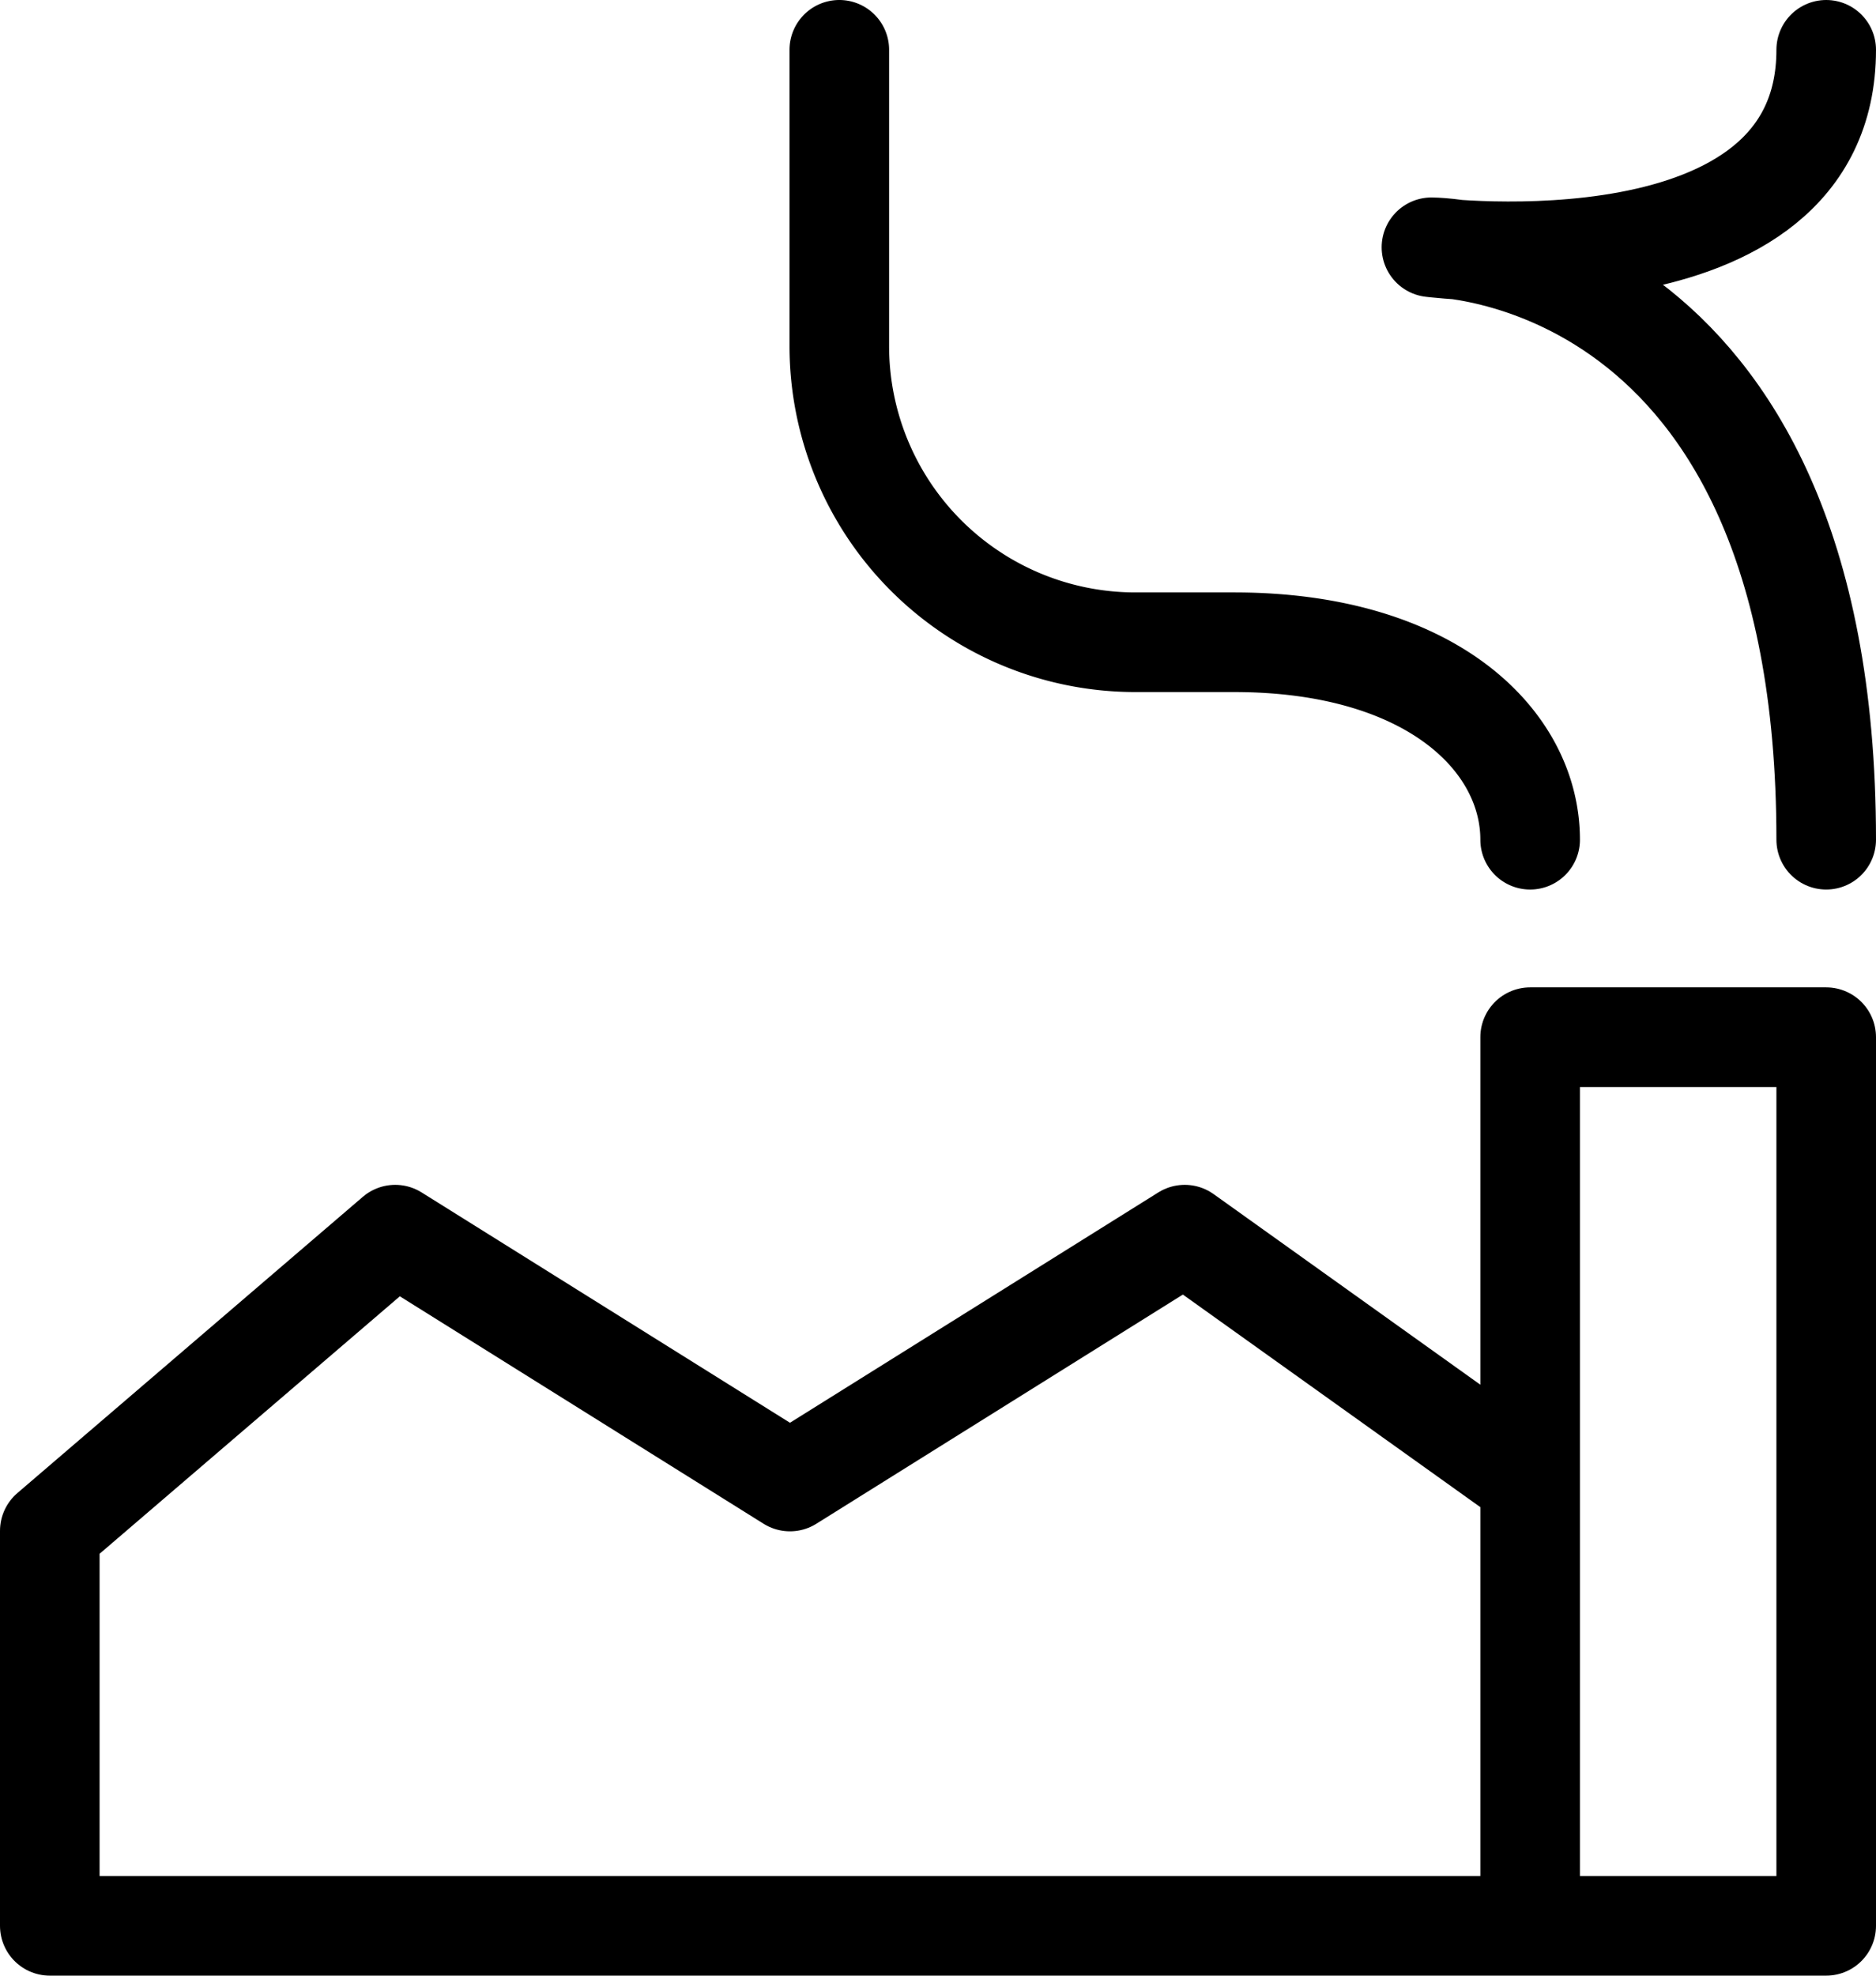
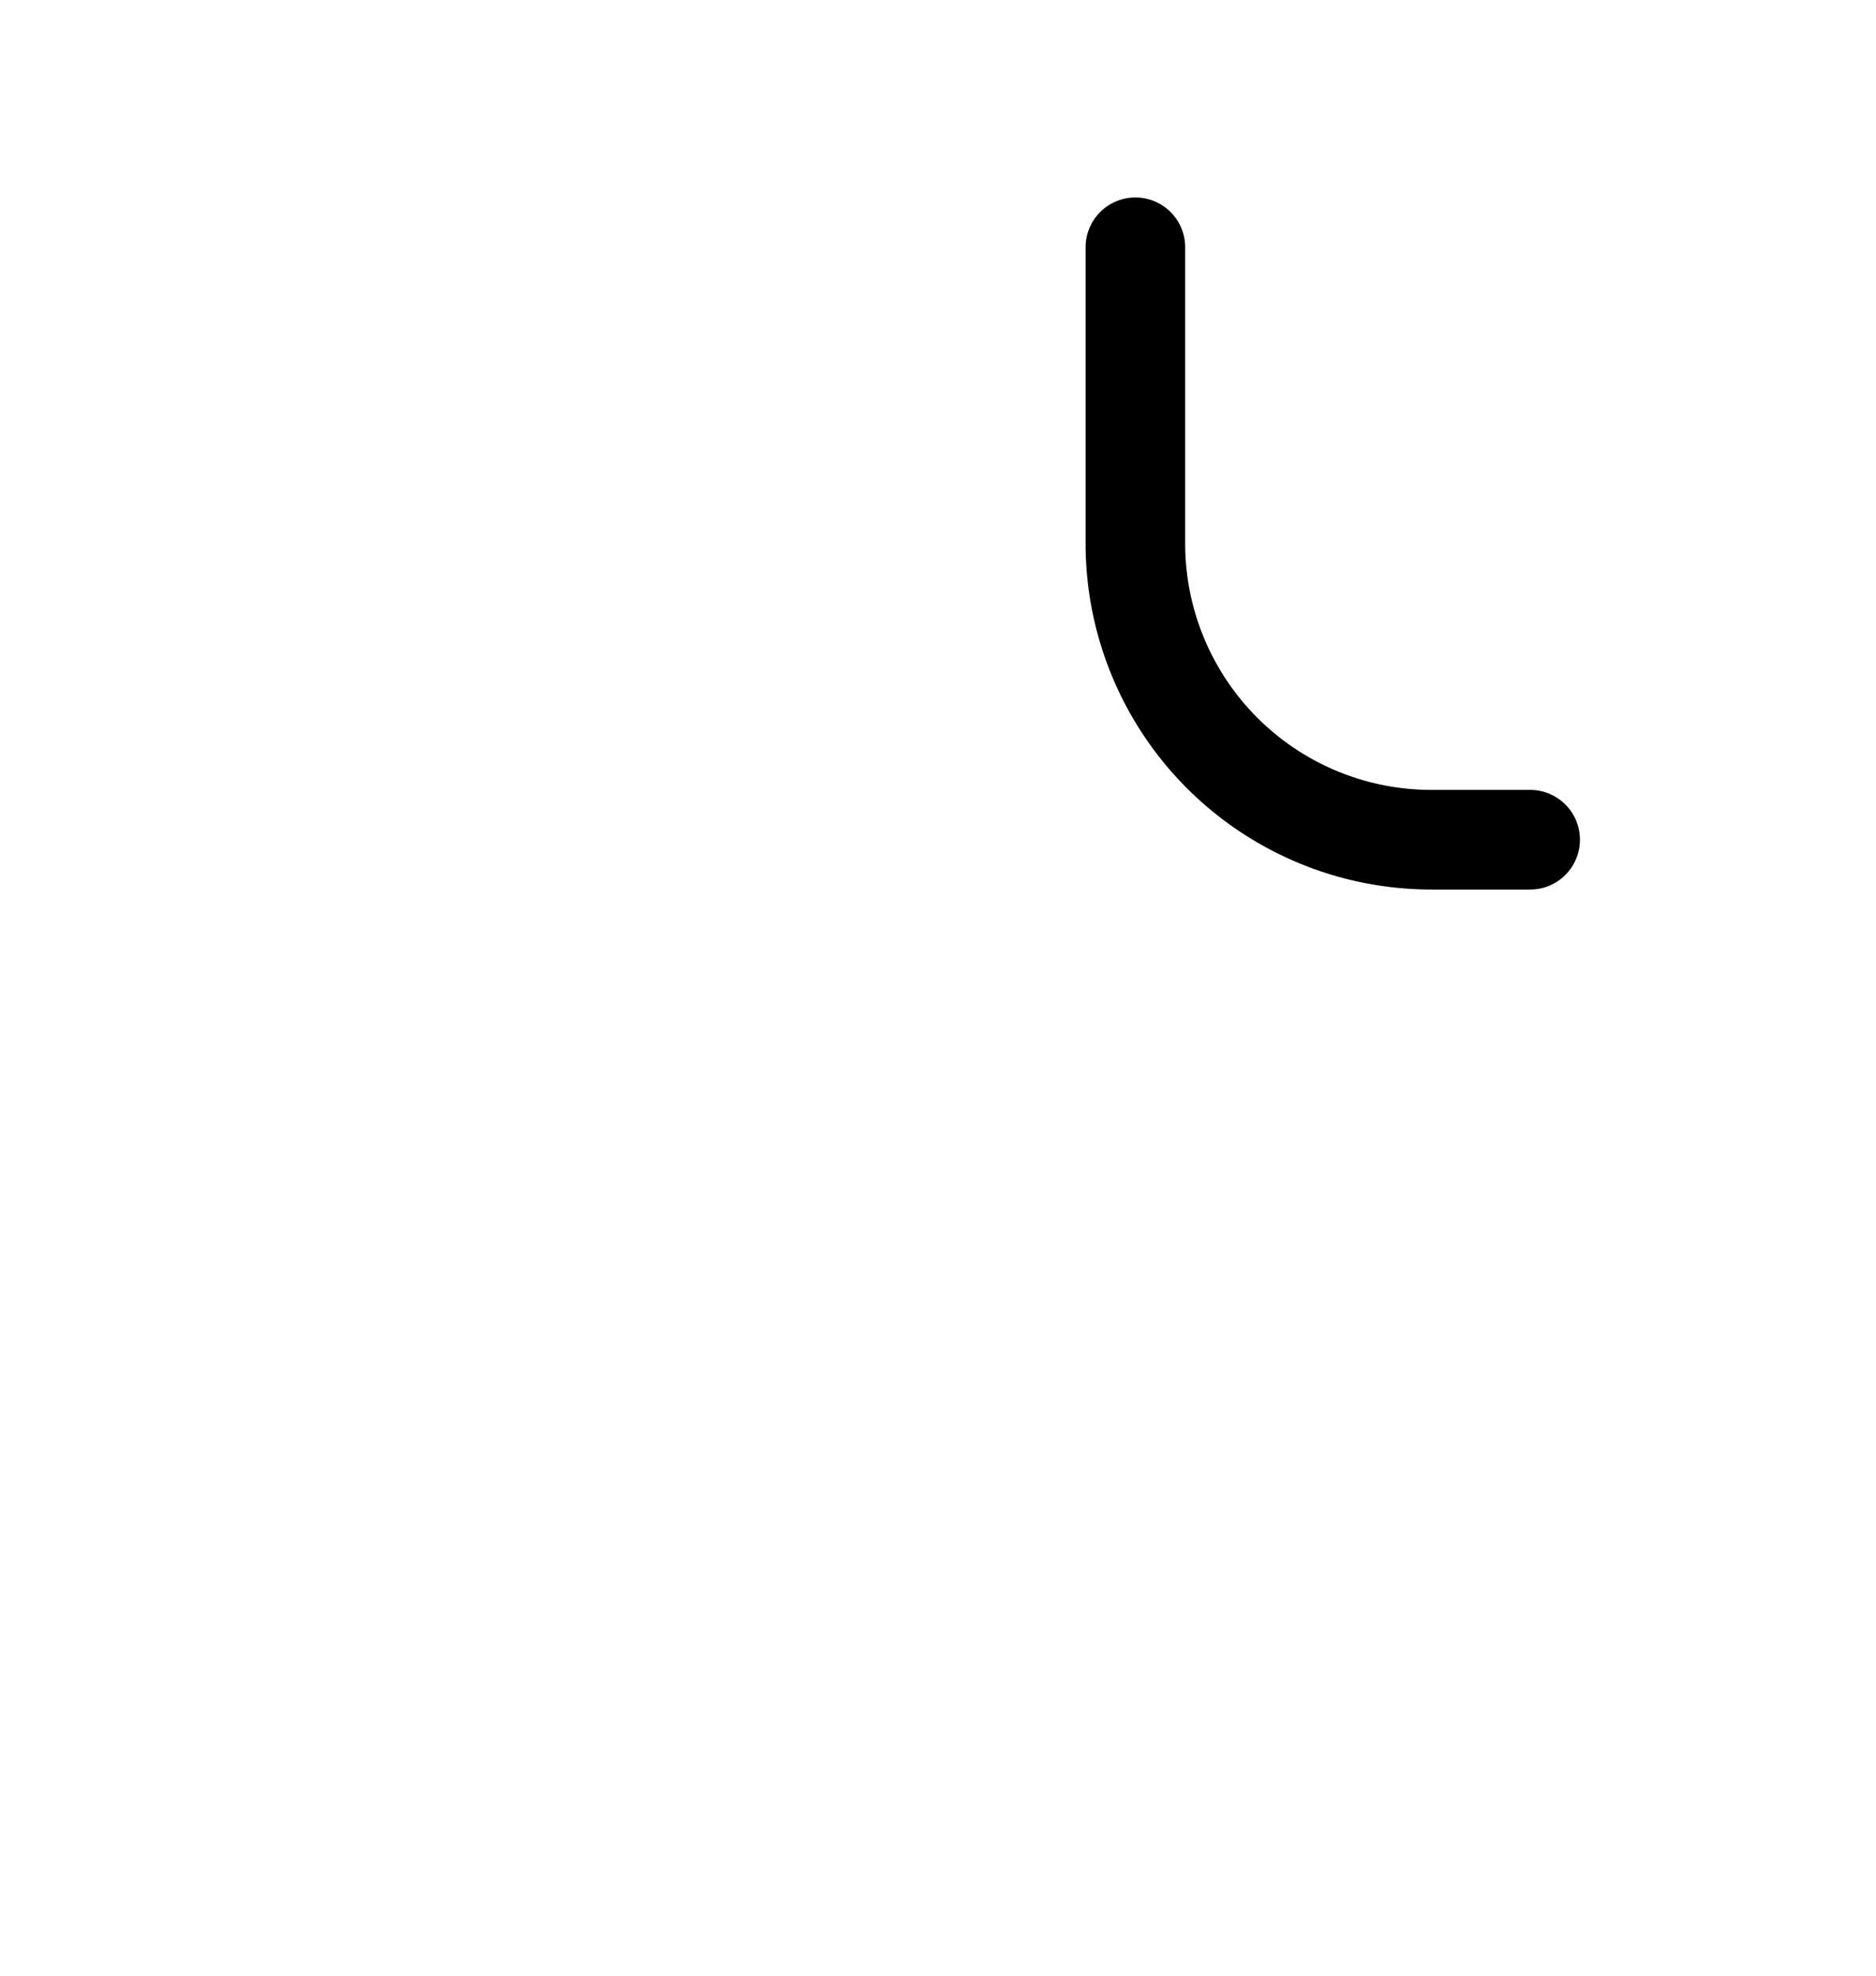
<svg xmlns="http://www.w3.org/2000/svg" height="39.658" viewBox="0 0 37.676 39.658" width="37.676">
  <g fill="none" stroke="#000" stroke-linecap="round" stroke-linejoin="round" stroke-width="2">
-     <path d="m24.874 17.856c0-1.982-1.982-3.964-5.946-3.964h-1.982a5.946 5.946 0 0 1 -5.946-5.946v-5.946" transform="translate(5.856 -1)" />
-     <path d="m32.73 29.838h5.946v-17.838h-5.946v8.919m0 8.919v-8.919m0 8.919h-29.73v-7.928l6.937-5.946 7.928 4.955 7.928-4.955 6.937 4.955" transform="translate(-2 8.82)" />
-     <path d="m24.928 17.856c0-11.892-7.928-11.892-7.928-11.892s7.928.991 7.928-3.964" transform="translate(11.748 -1)" />
+     <path d="m24.874 17.856h-1.982a5.946 5.946 0 0 1 -5.946-5.946v-5.946" transform="translate(5.856 -1)" />
  </g>
</svg>